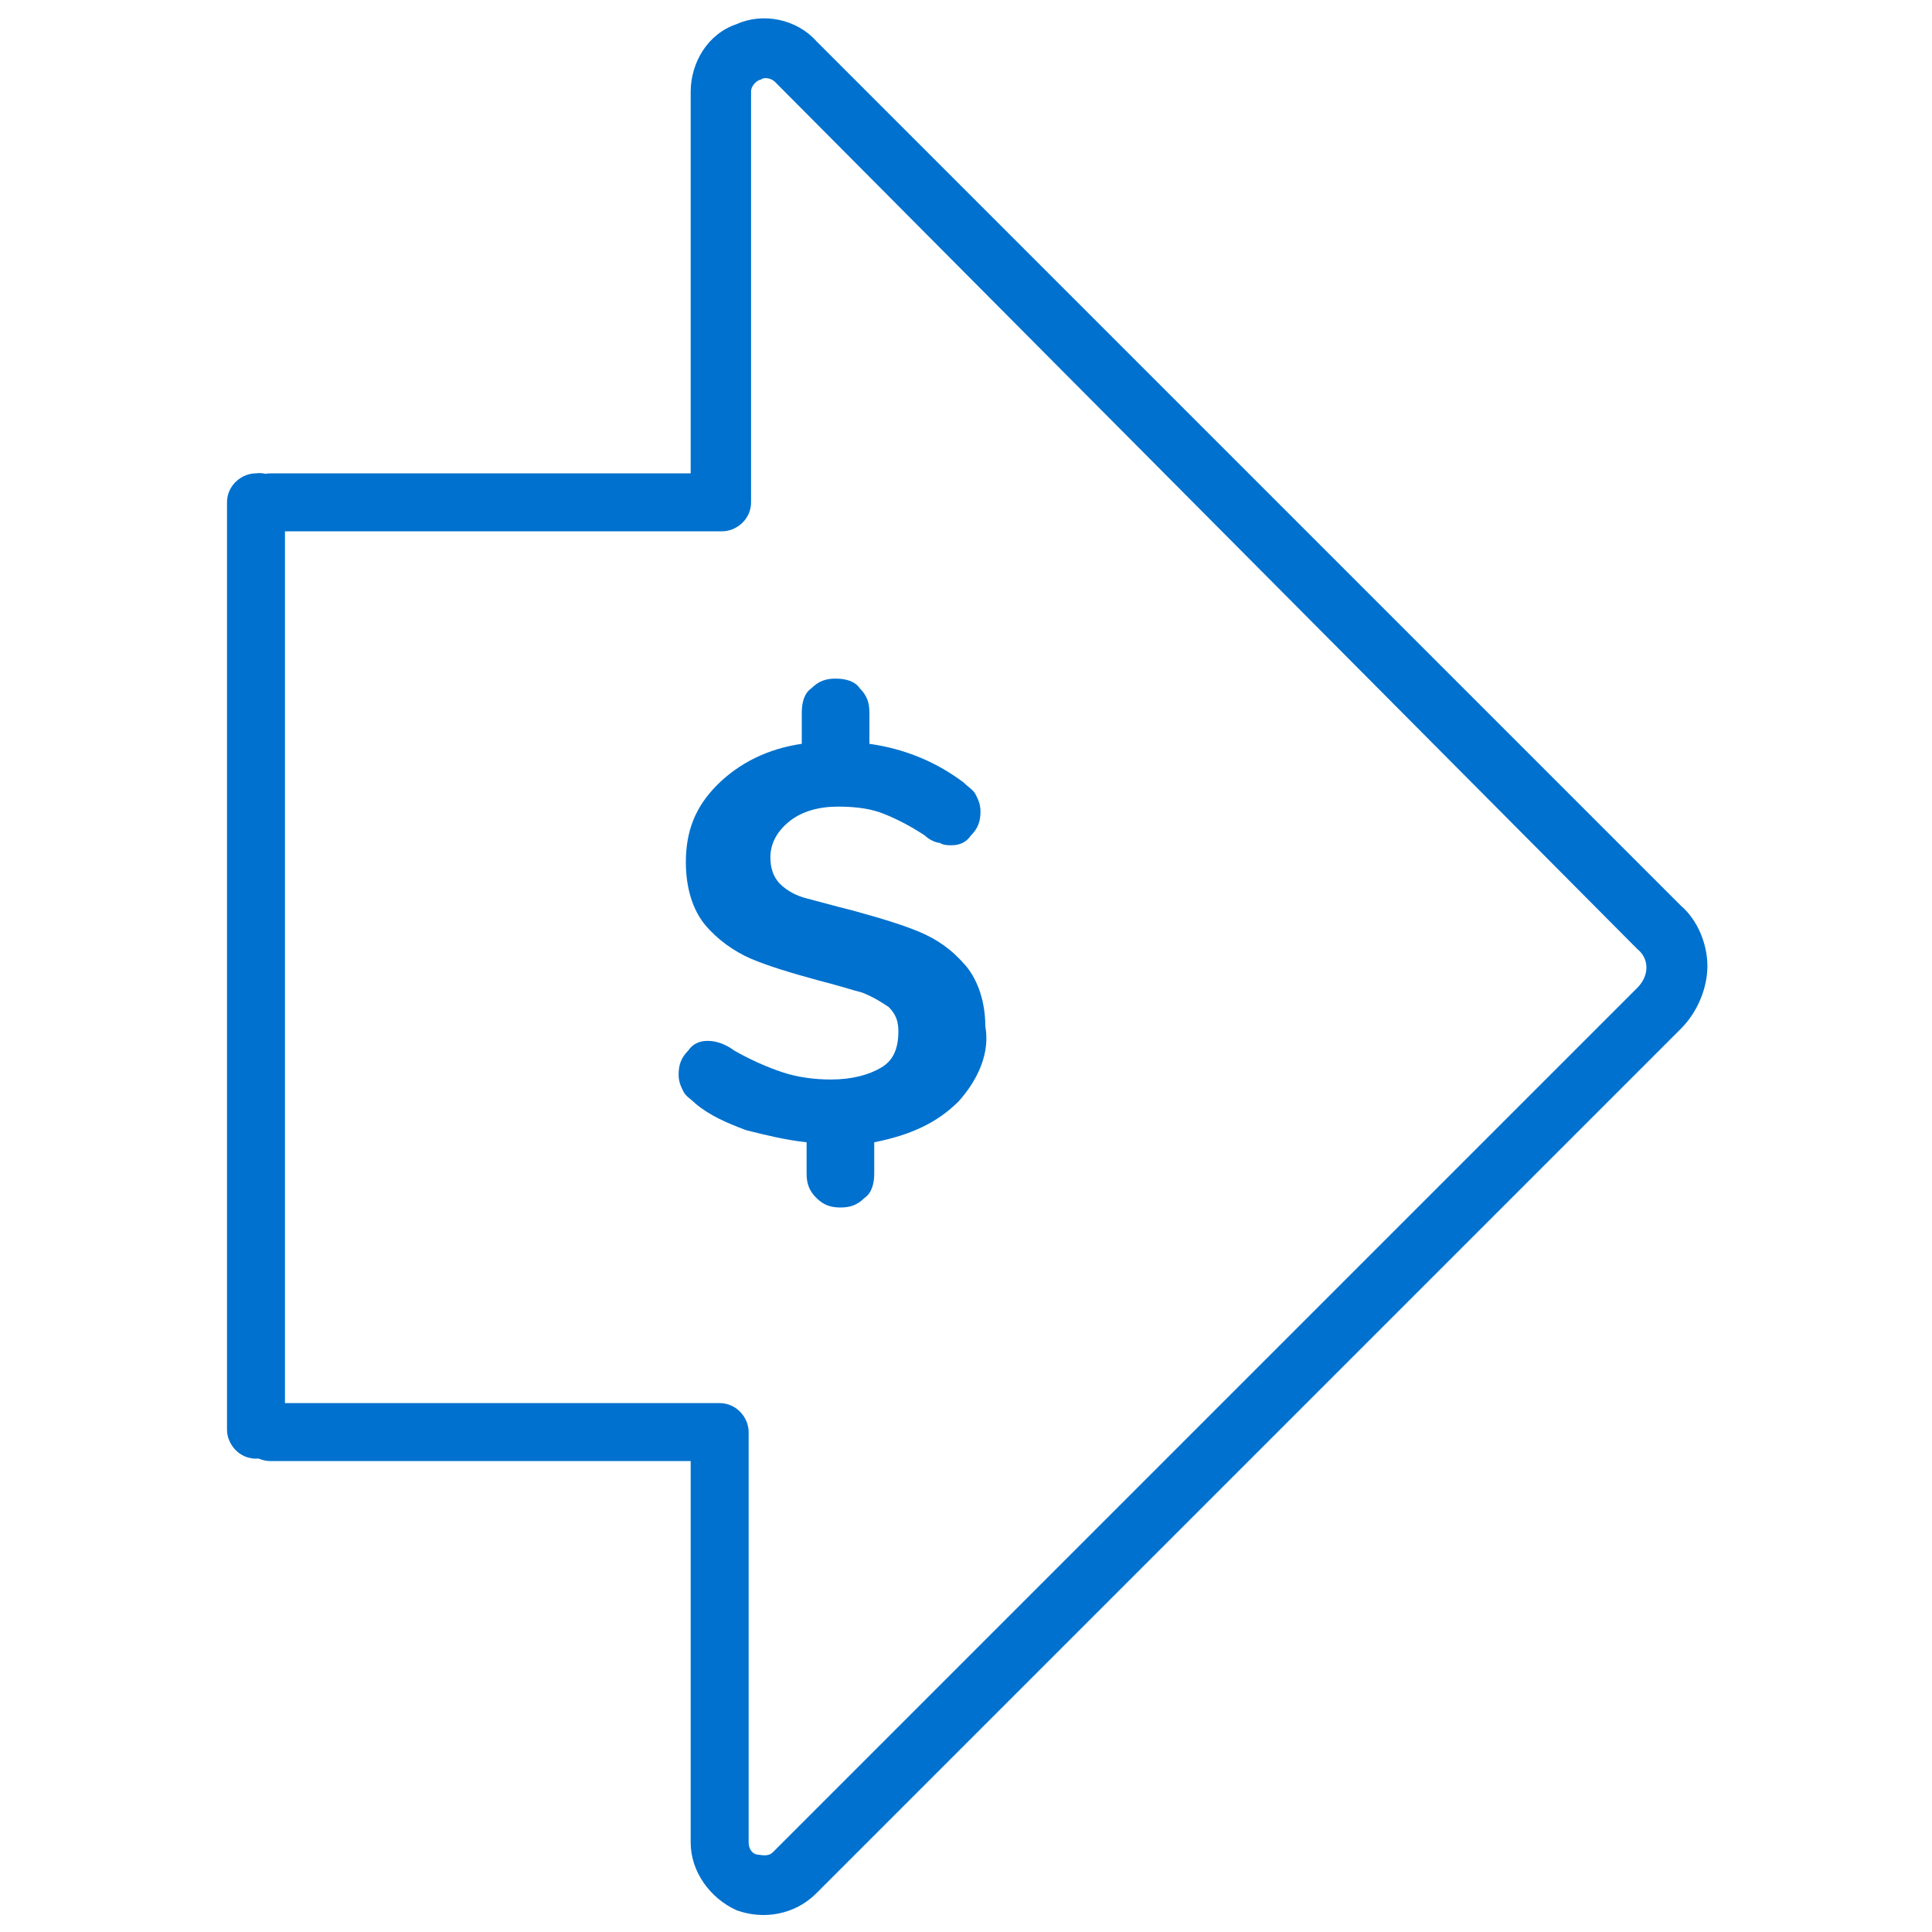
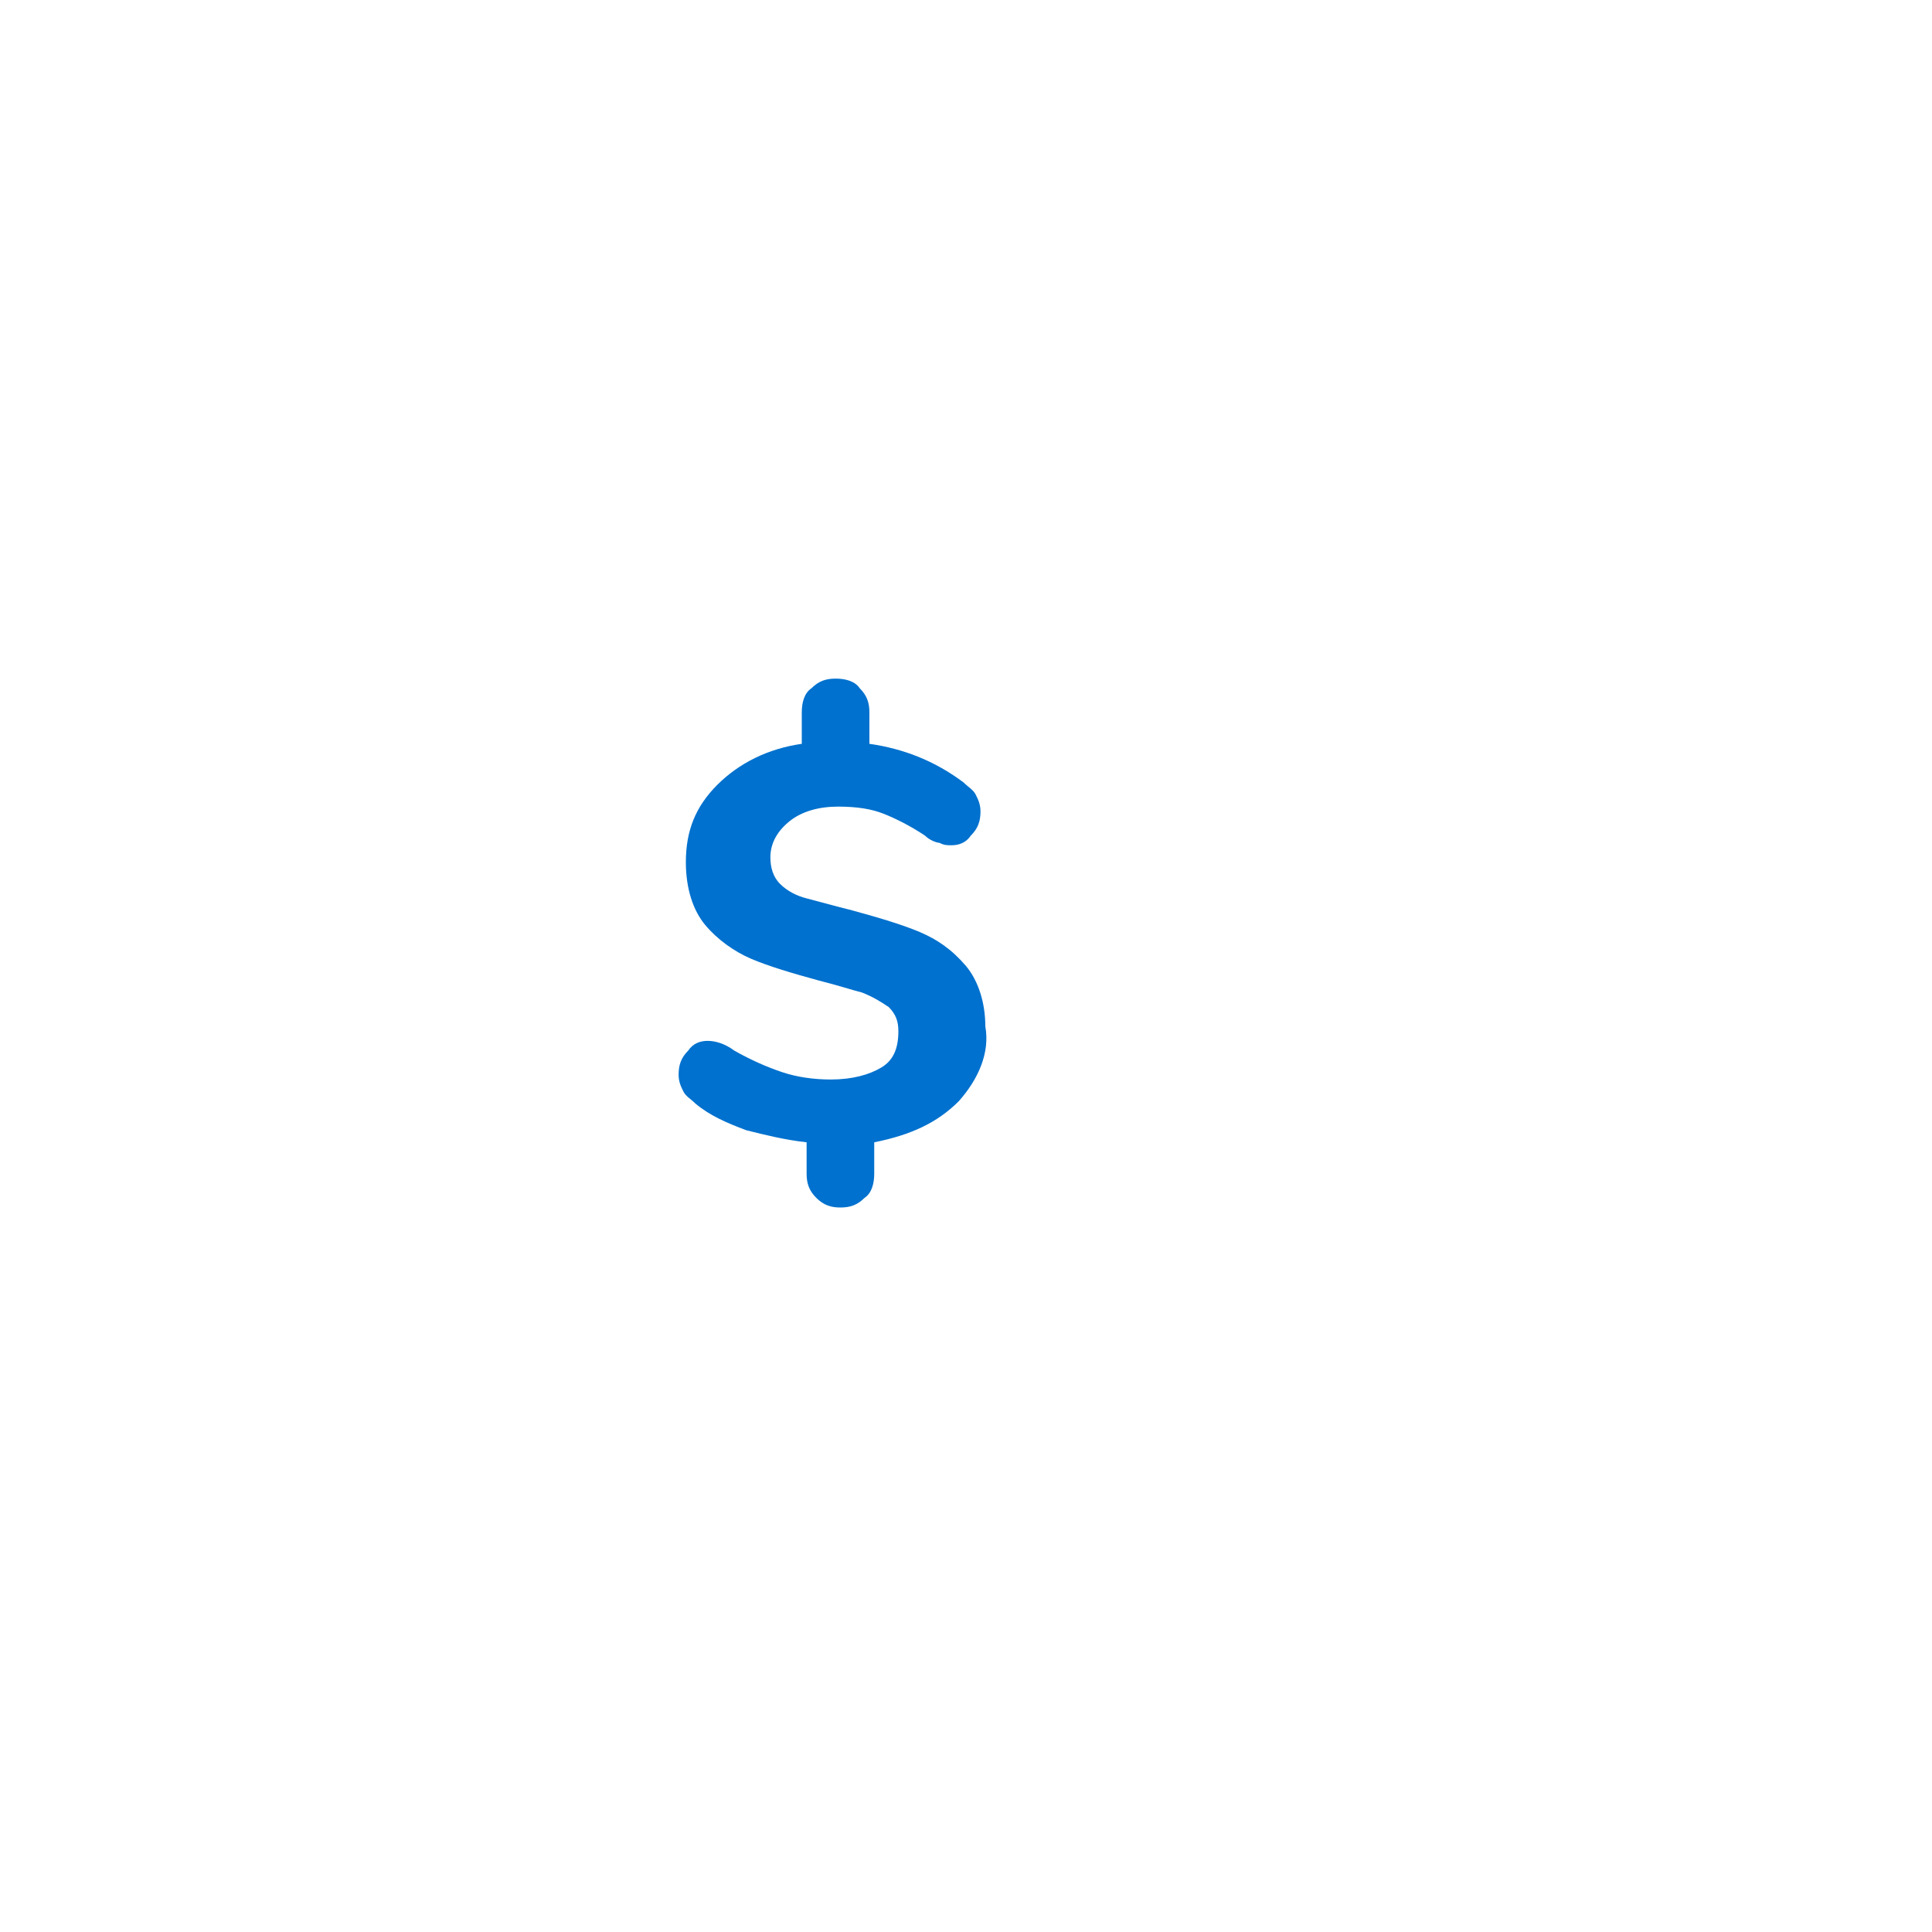
<svg xmlns="http://www.w3.org/2000/svg" version="1.1" id="Layer_1" x="0px" y="0px" viewBox="0 0 80 80" style="enable-background:new 0 0 80 80;" xml:space="preserve">
  <style type="text/css">
	.st0{fill:#0071CE;}
</style>
  <g>
    <g>
      <g>
        <g>
-           <path class="st0" d="M70.7,40c0,0.9-0.4,1.9-1.1,2.6L33.8,78.4c-0.9,0.9-2.2,1.1-3.3,0.7c-1.1-0.5-1.9-1.6-1.9-2.8V60.5H11.2      c-0.7,0-1.2-0.6-1.2-1.2s0.6-1.2,1.2-1.2h18.6c0.7,0,1.2,0.6,1.2,1.2v17c0,0.3,0.2,0.5,0.4,0.5c0.1,0,0.4,0.1,0.6-0.1l35.8-35.8      c0.5-0.5,0.5-1.2,0-1.6L32.1,3.4c-0.2-0.2-0.5-0.2-0.6-0.1c-0.1,0-0.4,0.2-0.4,0.5v17c0,0.7-0.6,1.2-1.2,1.2H11.2      c-0.7,0-1.2-0.6-1.2-1.2s0.6-1.2,1.2-1.2h17.4V3.8c0-1.2,0.7-2.4,1.9-2.8c1.1-0.5,2.5-0.2,3.3,0.7l35.8,35.8      C70.3,38.1,70.7,39.1,70.7,40z" />
-         </g>
+           </g>
      </g>
-       <path class="st0" d="M11.8,20.8v38.4c0,0.7-0.6,1.2-1.2,1.2c-0.7,0-1.2-0.6-1.2-1.2V20.8c0-0.7,0.6-1.2,1.2-1.2    C11.3,19.5,11.8,20.1,11.8,20.8z" />
    </g>
    <g>
      <g>
        <path class="st0" d="M39.7,45.6c-0.9,0.9-2,1.4-3.5,1.7v1.3c0,0.4-0.1,0.8-0.4,1c-0.3,0.3-0.6,0.4-1,0.4c-0.4,0-0.7-0.1-1-0.4     c-0.3-0.3-0.4-0.6-0.4-1v-1.3c-0.9-0.1-1.7-0.3-2.5-0.5c-0.8-0.3-1.5-0.6-2.1-1.1c-0.2-0.2-0.4-0.3-0.5-0.5     c-0.1-0.2-0.2-0.4-0.2-0.7c0-0.4,0.1-0.7,0.4-1c0.2-0.3,0.5-0.4,0.8-0.4c0.3,0,0.7,0.1,1.1,0.4c0.7,0.4,1.4,0.7,2,0.9     c0.6,0.2,1.3,0.3,2,0.3c0.9,0,1.6-0.2,2.1-0.5c0.5-0.3,0.7-0.8,0.7-1.5c0-0.4-0.1-0.7-0.4-1c-0.3-0.2-0.6-0.4-1.1-0.6     c-0.4-0.1-1-0.3-1.8-0.5c-1.1-0.3-2.1-0.6-2.8-0.9c-0.7-0.3-1.4-0.8-1.9-1.4c-0.5-0.6-0.8-1.5-0.8-2.6c0-1.3,0.4-2.3,1.3-3.2     c0.9-0.9,2.1-1.5,3.5-1.7v-1.3c0-0.4,0.1-0.8,0.4-1c0.3-0.3,0.6-0.4,1-0.4c0.4,0,0.8,0.1,1,0.4c0.3,0.3,0.4,0.6,0.4,1v1.3     c1.4,0.2,2.7,0.7,3.9,1.6c0.2,0.2,0.4,0.3,0.5,0.5c0.1,0.2,0.2,0.4,0.2,0.7c0,0.4-0.1,0.7-0.4,1c-0.2,0.3-0.5,0.4-0.8,0.4     c-0.2,0-0.3,0-0.5-0.1c-0.1,0-0.4-0.1-0.6-0.3c-0.6-0.4-1.2-0.7-1.7-0.9c-0.5-0.2-1.1-0.3-1.9-0.3c-0.8,0-1.5,0.2-2,0.6     c-0.5,0.4-0.8,0.9-0.8,1.5c0,0.4,0.1,0.8,0.4,1.1c0.3,0.3,0.7,0.5,1.1,0.6s1.1,0.3,1.9,0.5c1.1,0.3,2.1,0.6,2.8,0.9     c0.7,0.3,1.3,0.7,1.9,1.4c0.5,0.6,0.8,1.5,0.8,2.5C41,43.6,40.5,44.7,39.7,45.6z" />
      </g>
    </g>
  </g>
</svg>